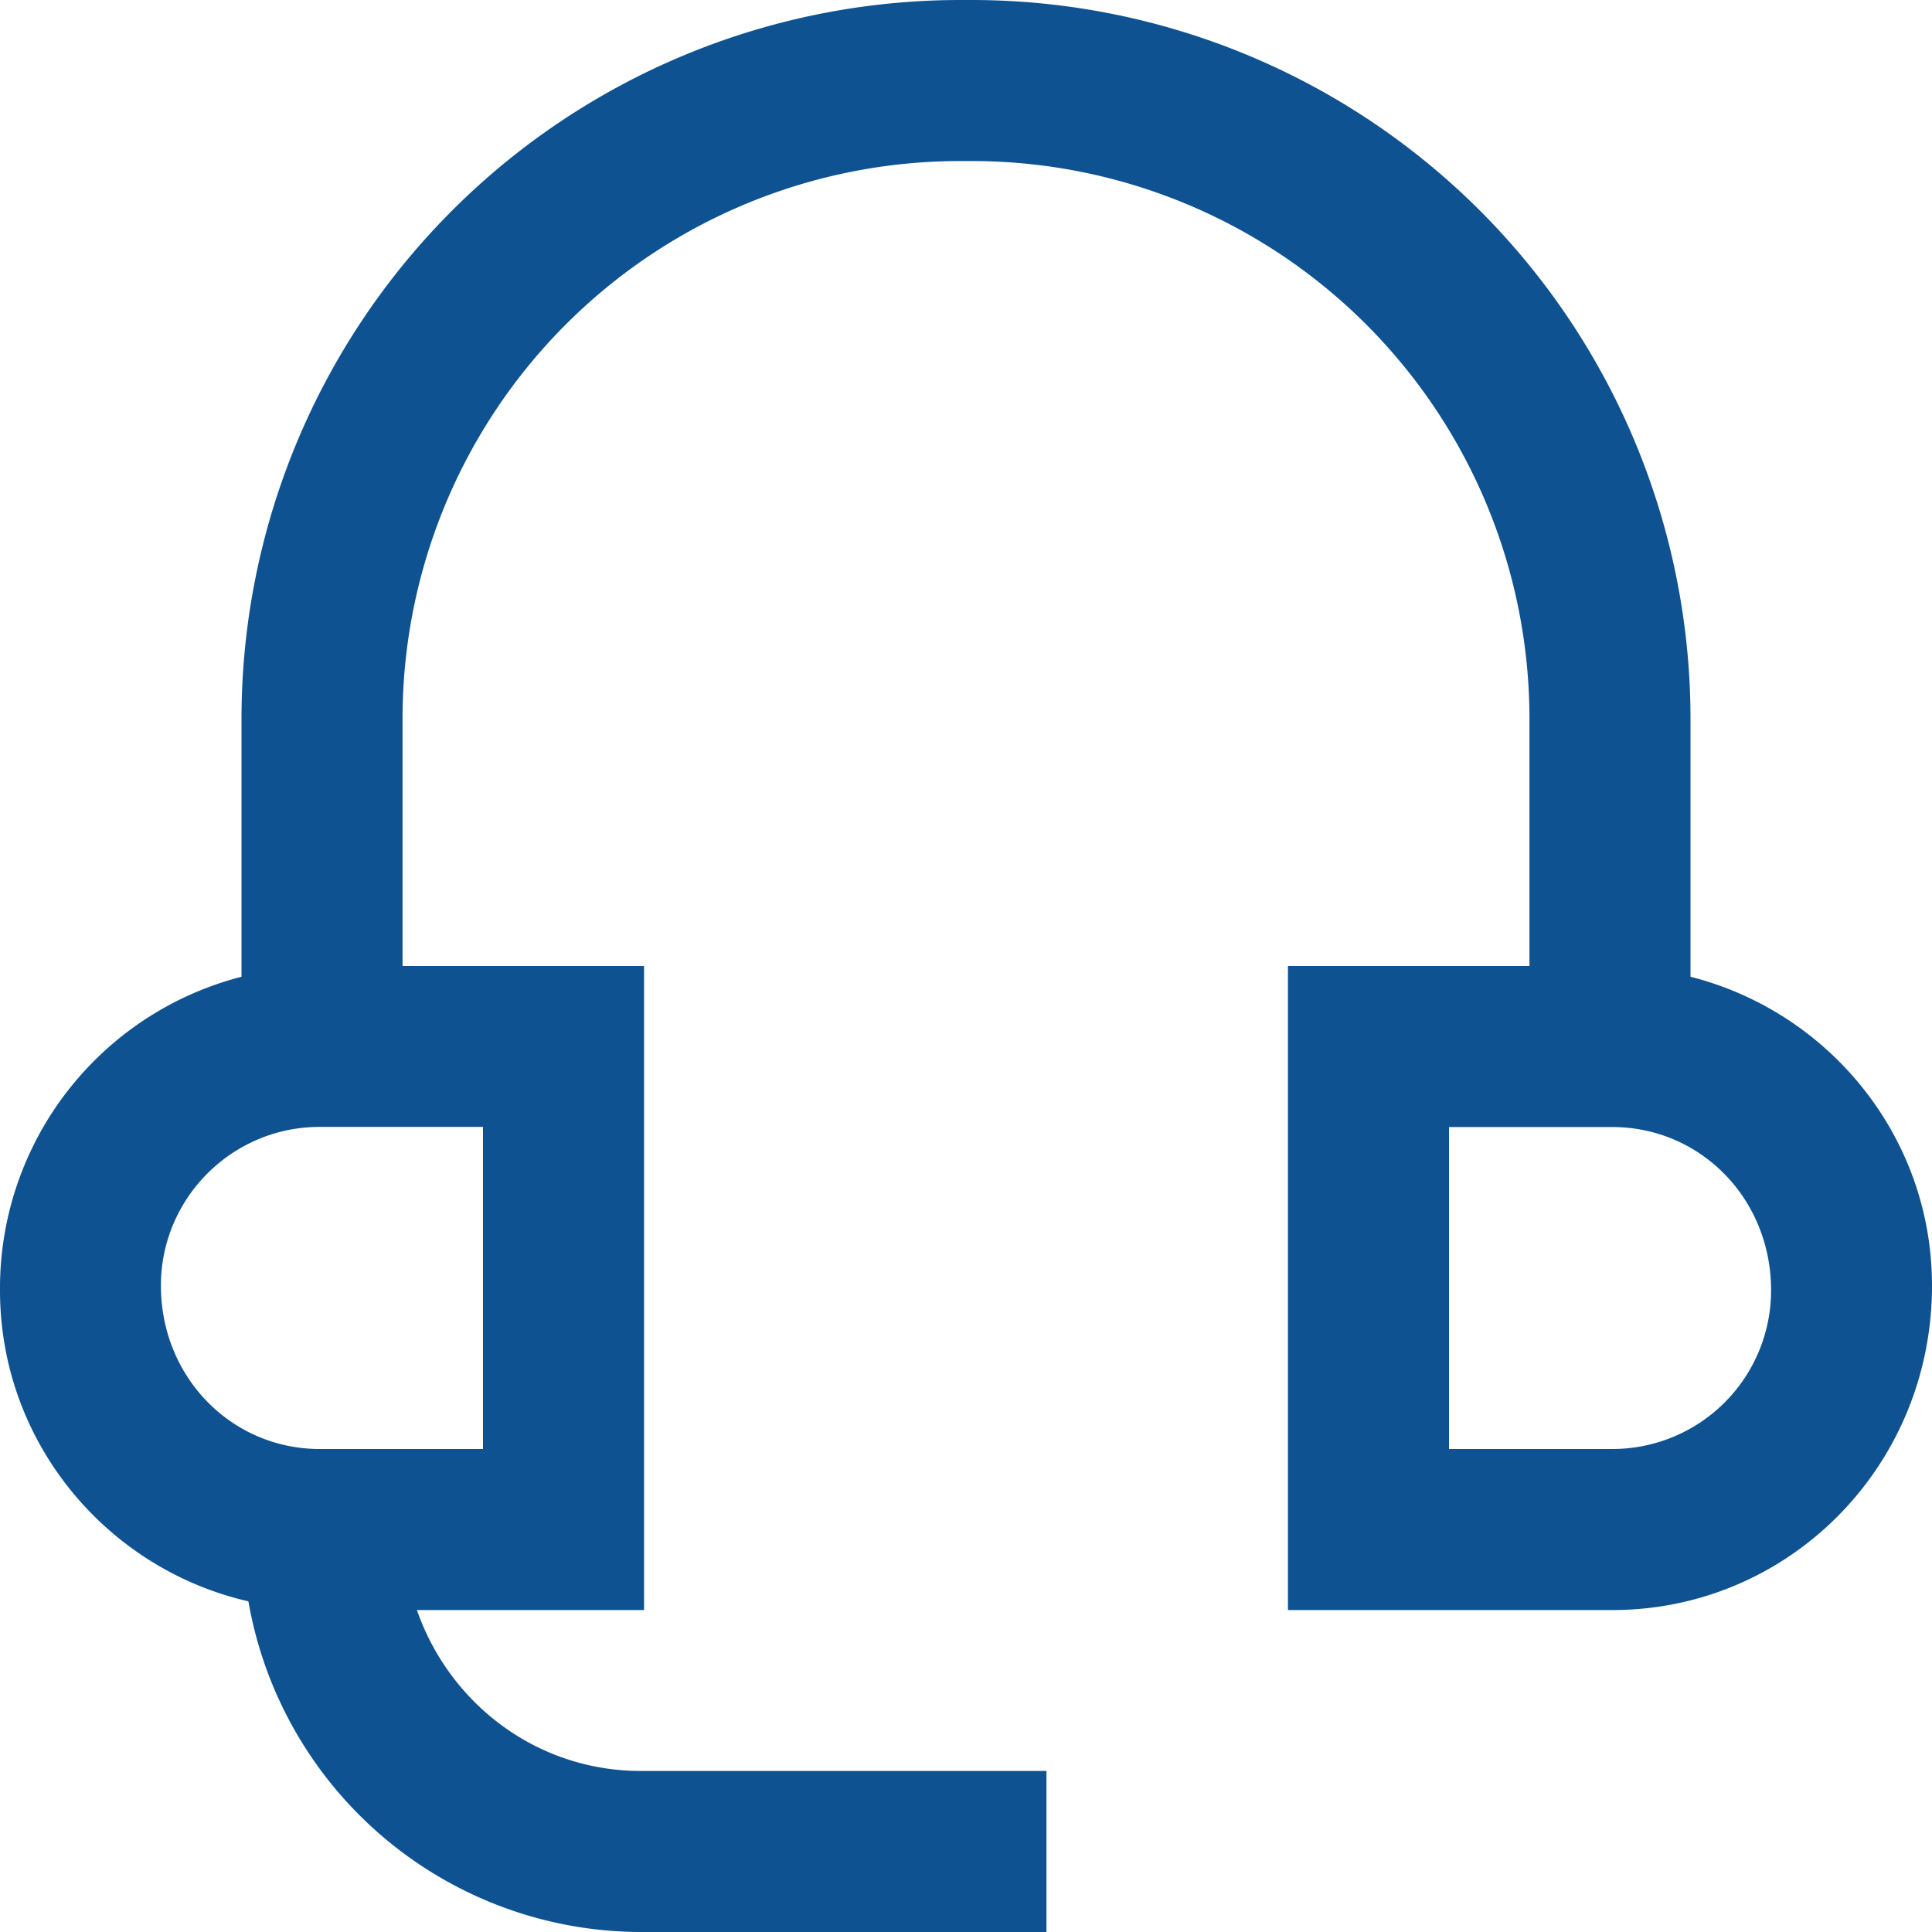
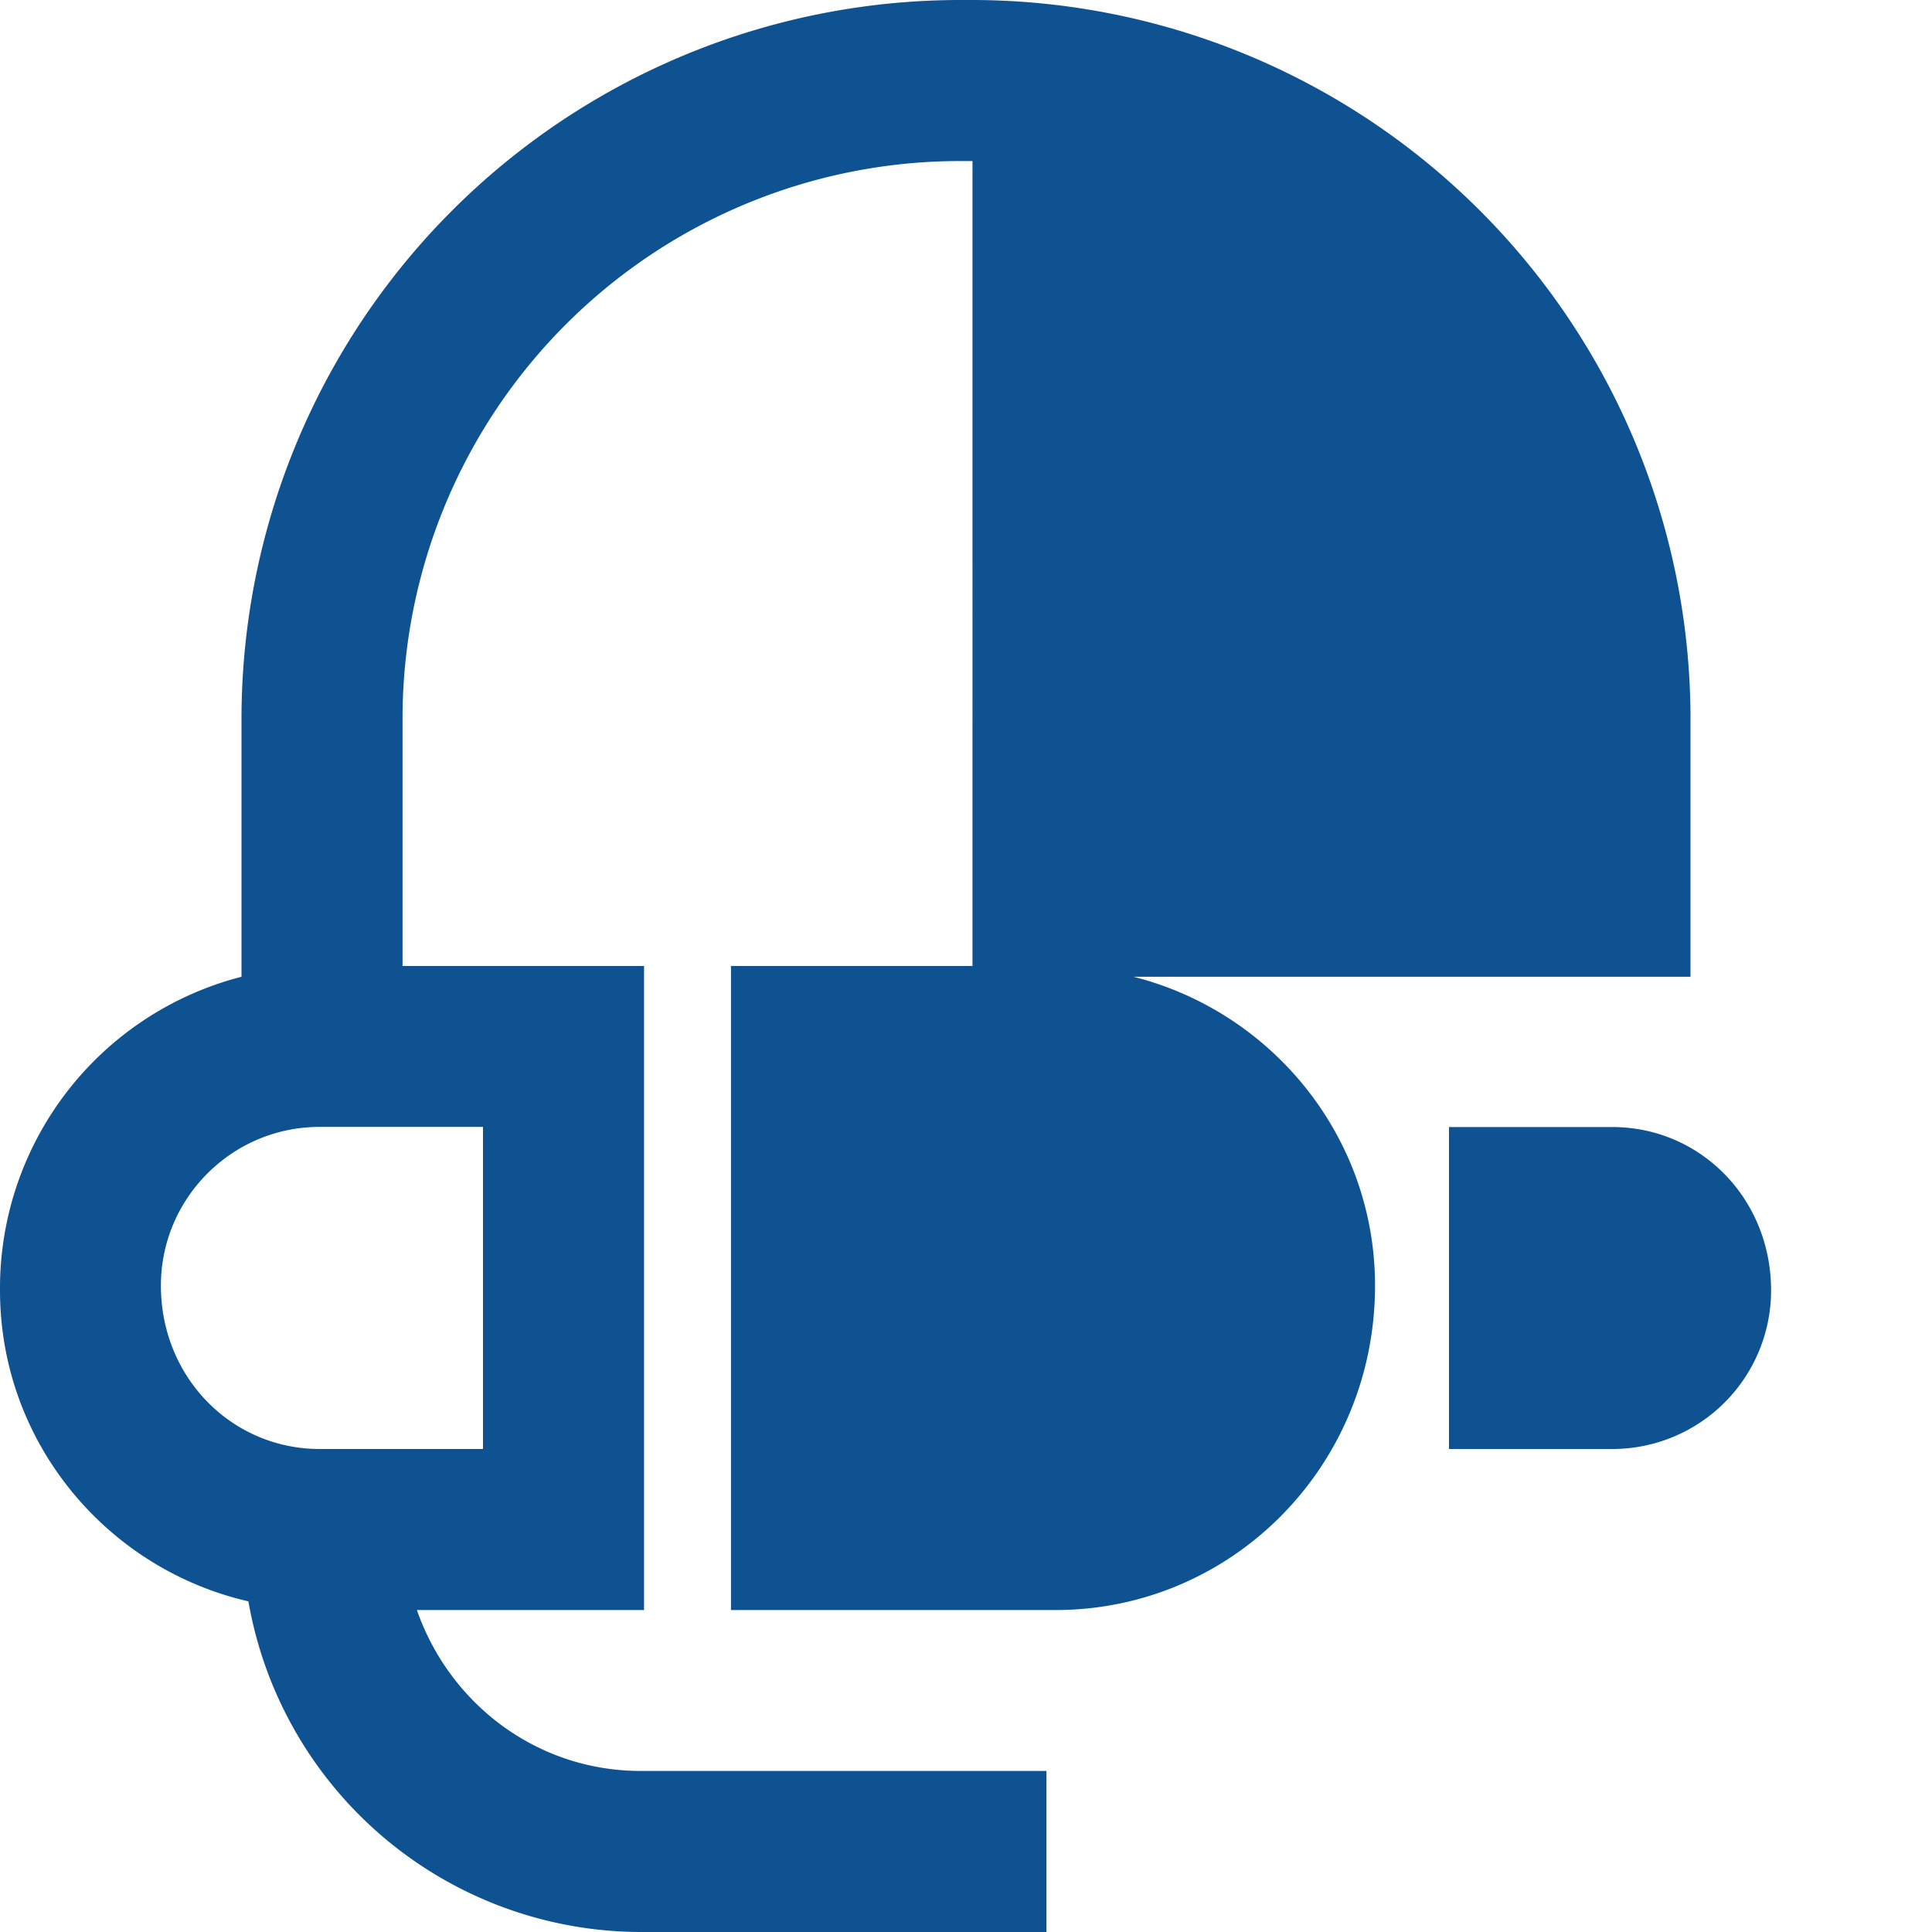
<svg xmlns="http://www.w3.org/2000/svg" width="14" height="14" fill="none">
-   <path d="M12.25 7.078V5.203A5.21 5.21 0 007.047 0h-.094A5.21 5.21 0 001.75 5.203v1.875A2.33 2.33 0 000 9.351c0 1.099.772 2.017 1.8 2.253A2.892 2.892 0 004.643 14h2.94v-1.167h-2.94c-.75 0-1.384-.484-1.622-1.166h1.646V7h-1.75V5.203a4.041 4.041 0 014.036-4.036h.094a4.041 4.041 0 014.036 4.036V7h-1.75v4.667h2.351c1.277 0 2.316-1.04 2.316-2.351 0-1.08-.747-1.984-1.75-2.238zM3.5 10.5H2.316c-.634 0-1.15-.516-1.15-1.184 0-.634.516-1.15 1.15-1.15H3.5V10.5zm8.184 0H10.5V8.167h1.184c.634 0 1.15.515 1.15 1.184a1.15 1.15 0 01-1.15 1.149z" fill="#0F5291" />
+   <path d="M12.25 7.078V5.203A5.21 5.21 0 007.047 0h-.094A5.21 5.21 0 001.75 5.203v1.875A2.33 2.33 0 000 9.351c0 1.099.772 2.017 1.8 2.253A2.892 2.892 0 004.643 14h2.94v-1.167h-2.94c-.75 0-1.384-.484-1.622-1.166h1.646V7h-1.75V5.203a4.041 4.041 0 014.036-4.036h.094V7h-1.75v4.667h2.351c1.277 0 2.316-1.04 2.316-2.351 0-1.08-.747-1.984-1.75-2.238zM3.5 10.5H2.316c-.634 0-1.15-.516-1.15-1.184 0-.634.516-1.15 1.15-1.15H3.5V10.5zm8.184 0H10.5V8.167h1.184c.634 0 1.15.515 1.15 1.184a1.15 1.15 0 01-1.15 1.149z" fill="#0F5291" />
</svg>